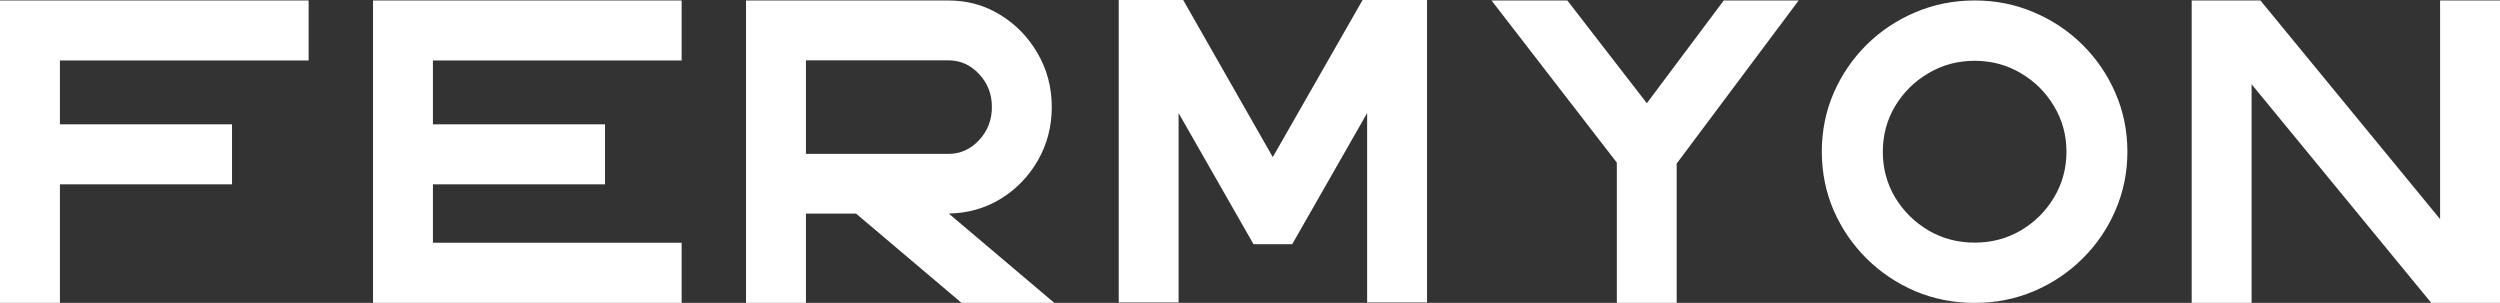
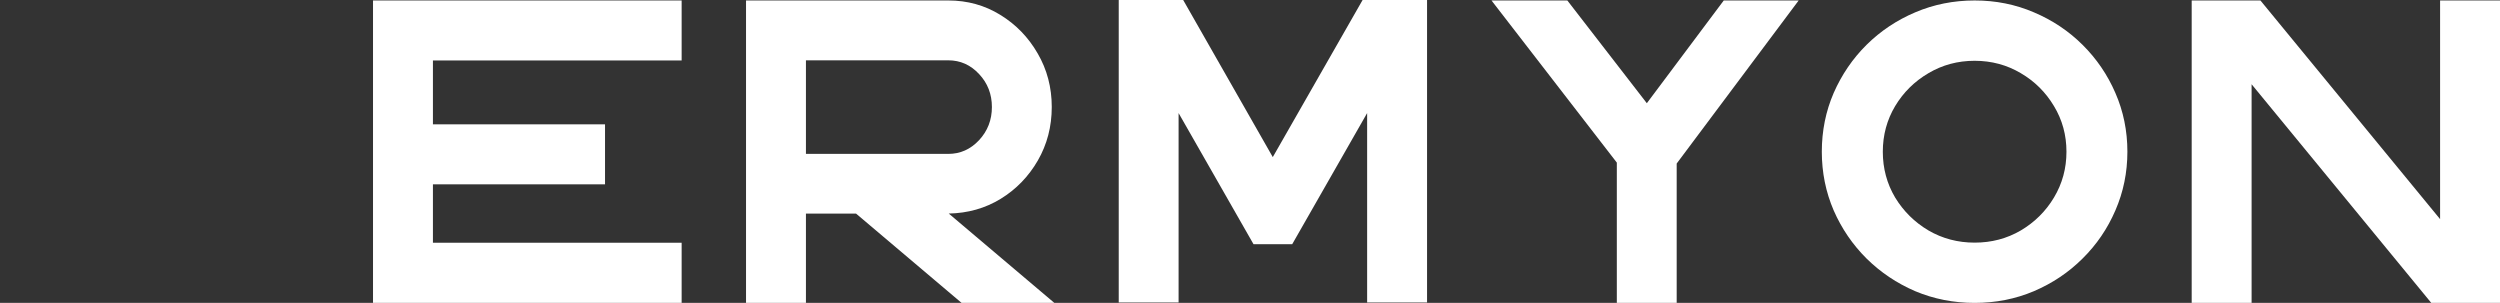
<svg xmlns="http://www.w3.org/2000/svg" id="Layer_2" data-name="Layer 2" viewBox="0 0 484.9 58.75">
  <rect x="0" y="0" width="484.9" height="58.75" fill="#333333" stroke="none" />
  <defs>
    <style>
      .cls-1 {
        fill: #fff;
      }
    </style>
  </defs>
  <g id="Layer_1-2" data-name="Layer 1">
-     <path class="cls-1" d="M59.86,11.73H11.62v12.38h33.38v11.64H11.62v23H0V.09h59.86v11.64Z" />
    <path class="cls-1" d="M132.21,11.73h-48.24v12.38h33.38v11.64h-33.38v11.33h48.24v11.67h-59.86V.09h59.86v11.64Z" />
    <path class="cls-1" d="M204.5,58.75h-17.99l-20.47-17.32h-9.72v17.32h-11.62V.09h39.23c3.7,0,7.06.93,10.08,2.79,3.04,1.86,5.46,4.36,7.26,7.49,1.82,3.13,2.73,6.59,2.73,10.38s-.9,7.25-2.7,10.38c-1.8,3.11-4.2,5.59-7.2,7.43-3,1.84-6.37,2.79-10.08,2.86l20.47,17.32ZM156.32,11.7v18.15h27.61c2.33,0,4.32-.89,5.98-2.67,1.65-1.78,2.48-3.92,2.48-6.42s-.83-4.63-2.48-6.39c-1.65-1.78-3.65-2.67-5.98-2.67h-27.61Z" />
    <path class="cls-1" d="M270.97,0h5.82v58.66h-11.62V21.93l-14.53,25.43h-7.51l-14.53-25.43v36.73h-11.61V0h12.5l17.38,30.47L264.29,0h6.68Z" />
    <path class="cls-1" d="M348.87.09l-23.66,31.63v27.03h-11.61v-27.21L289.29.09h14.71l15.42,19.93L334.34.09h14.53Z" />
    <path class="cls-1" d="M383,58.75c4.09,0,7.92-.76,11.49-2.27,3.6-1.54,6.74-3.64,9.44-6.33,2.72-2.68,4.84-5.79,6.37-9.34,1.55-3.56,2.33-7.36,2.33-11.39s-.78-7.85-2.33-11.39c-1.53-3.54-3.66-6.65-6.37-9.34-2.7-2.68-5.84-4.78-9.44-6.3-3.58-1.54-7.41-2.3-11.49-2.3s-7.93.77-11.52,2.3c-3.58,1.52-6.72,3.61-9.44,6.3-2.7,2.68-4.82,5.79-6.38,9.34-1.53,3.54-2.3,7.34-2.3,11.39s.77,7.83,2.3,11.39c1.55,3.54,3.68,6.65,6.38,9.34,2.72,2.68,5.86,4.79,9.44,6.33,3.6,1.51,7.44,2.27,11.52,2.27ZM383,11.79c3.27,0,6.25.8,8.95,2.4,2.7,1.58,4.84,3.71,6.44,6.39,1.61,2.66,2.42,5.61,2.42,8.85s-.81,6.19-2.42,8.88c-1.59,2.66-3.74,4.79-6.44,6.39-2.7,1.58-5.68,2.36-8.95,2.36s-6.25-.79-8.95-2.36c-2.7-1.6-4.85-3.73-6.47-6.39-1.59-2.68-2.39-5.64-2.39-8.88s.8-6.18,2.39-8.85c1.61-2.68,3.77-4.81,6.47-6.39,2.7-1.6,5.68-2.4,8.95-2.4Z" />
    <path class="cls-1" d="M473.28.09h11.62v58.66h-13.33l-34.85-42.41v42.41h-11.62V.09h13.33l34.85,42.41V.09Z" />
  </g>
</svg>